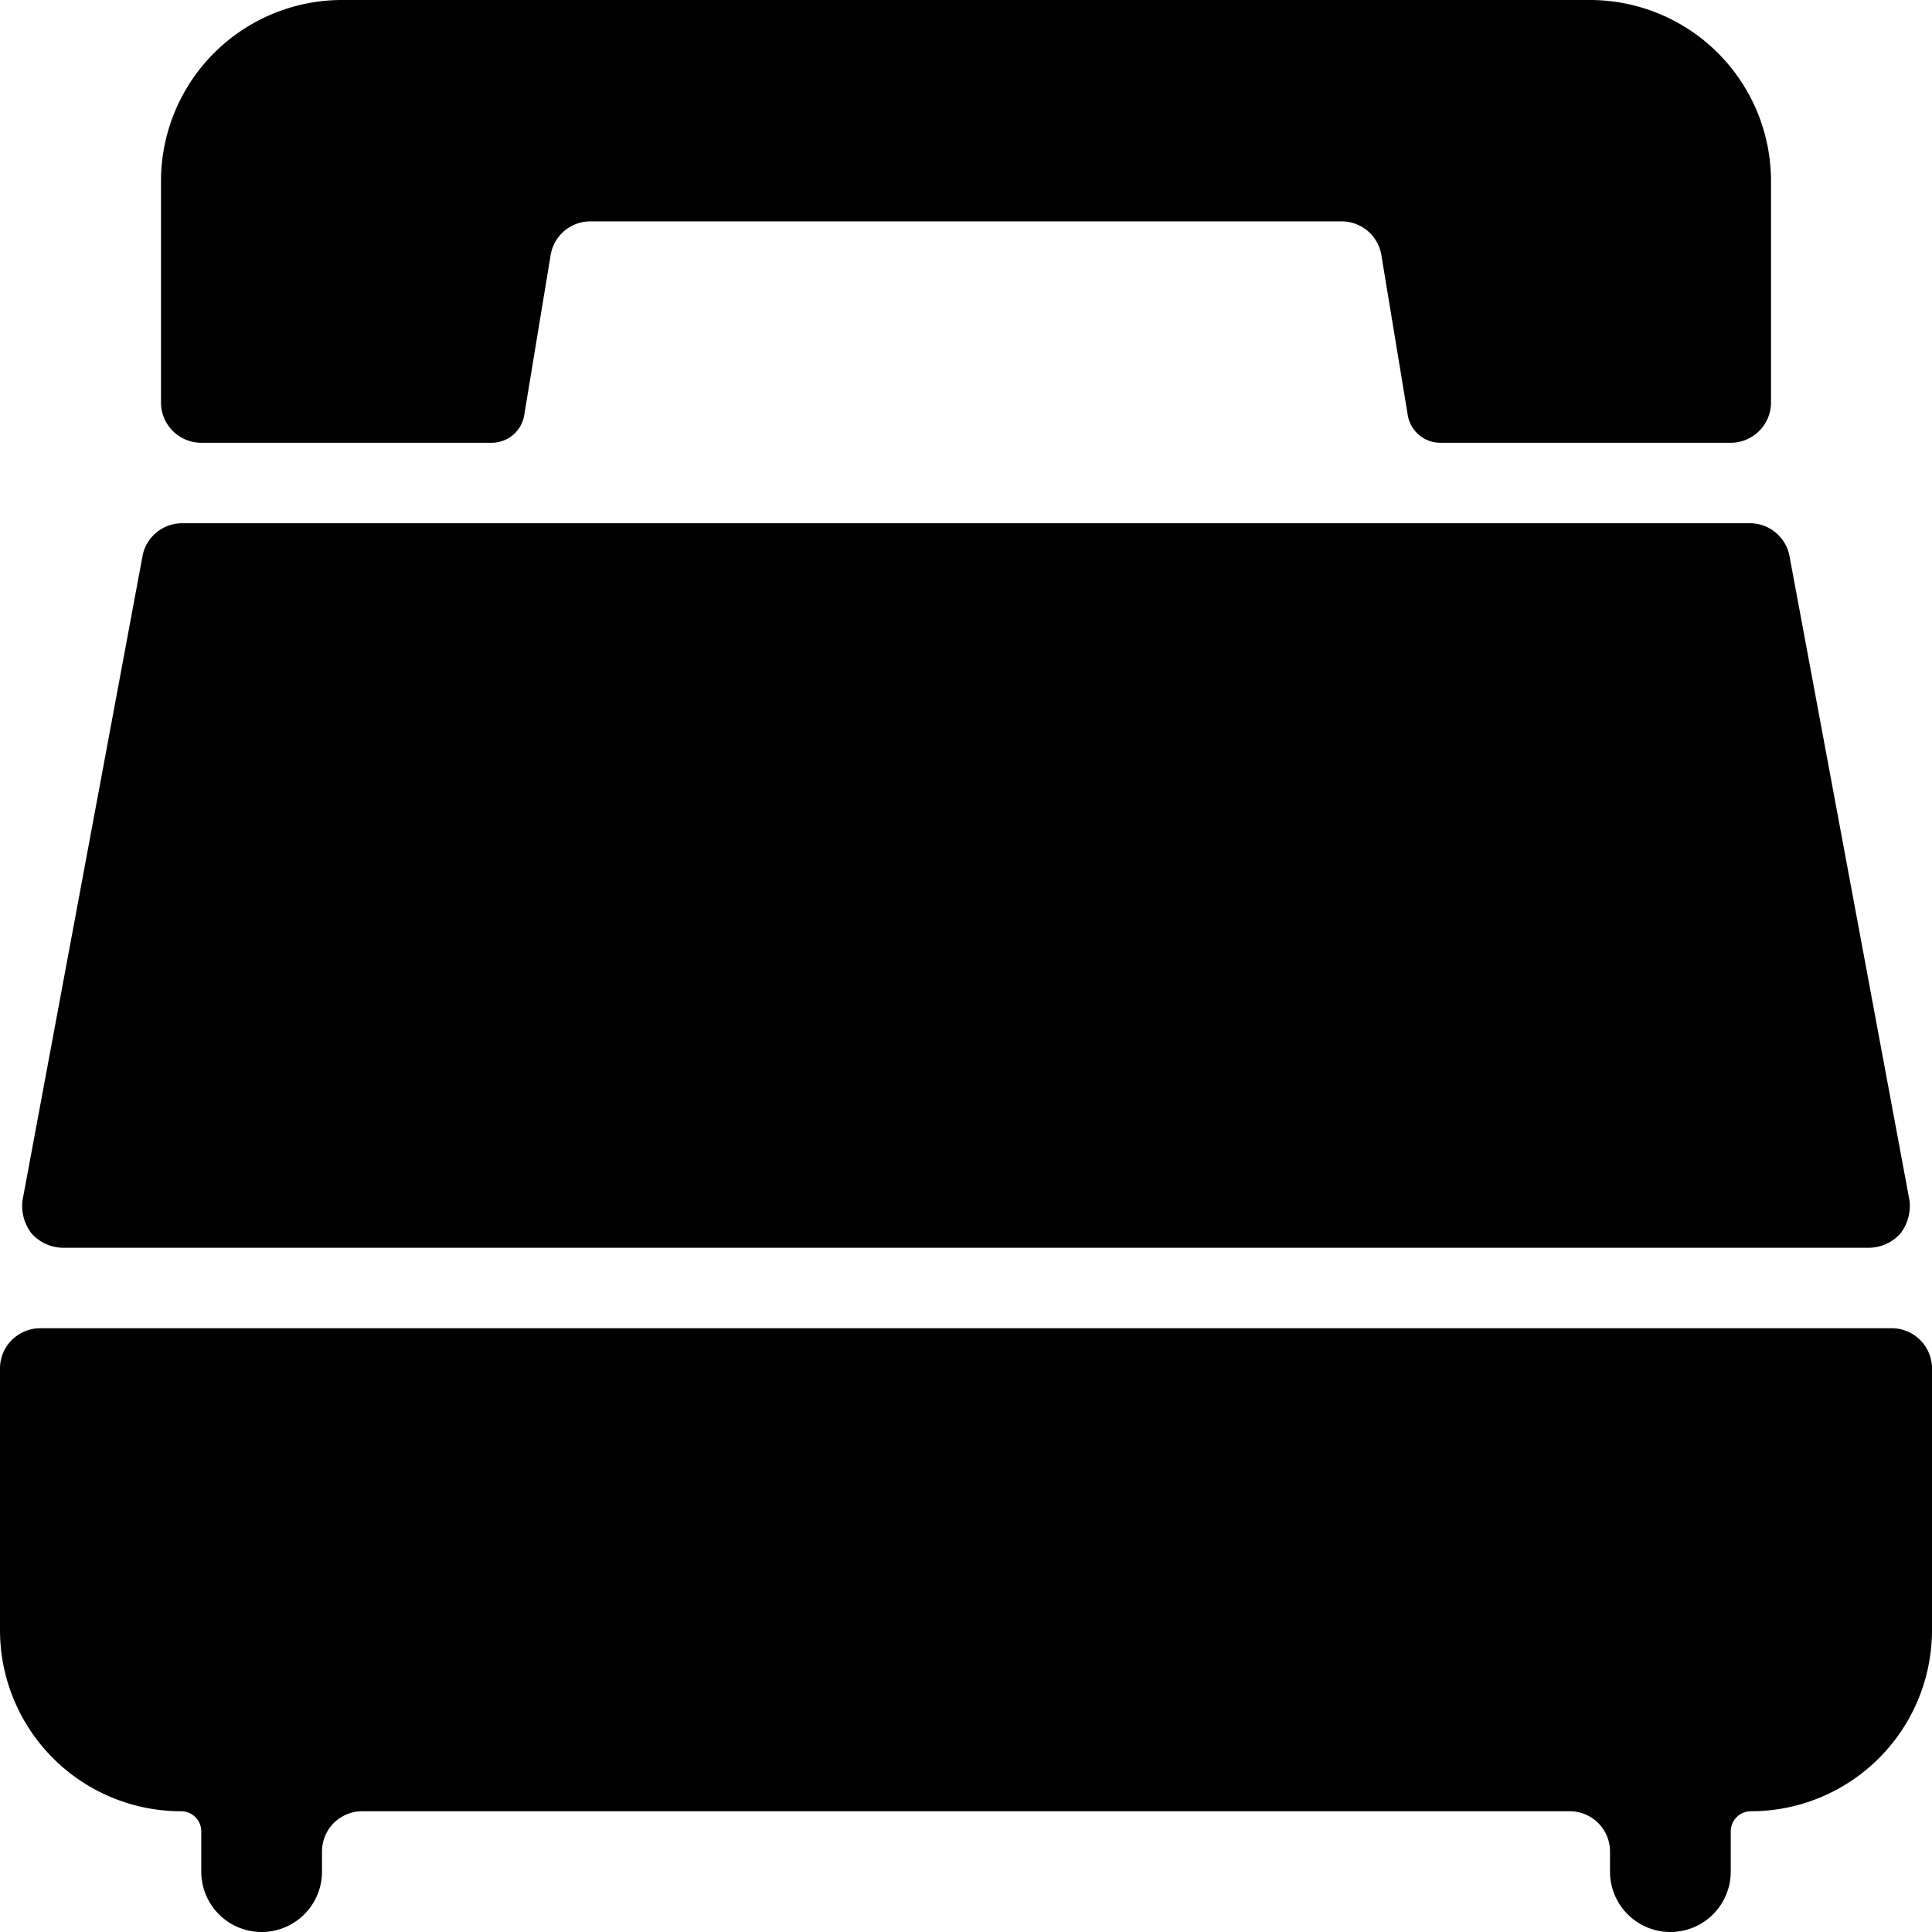
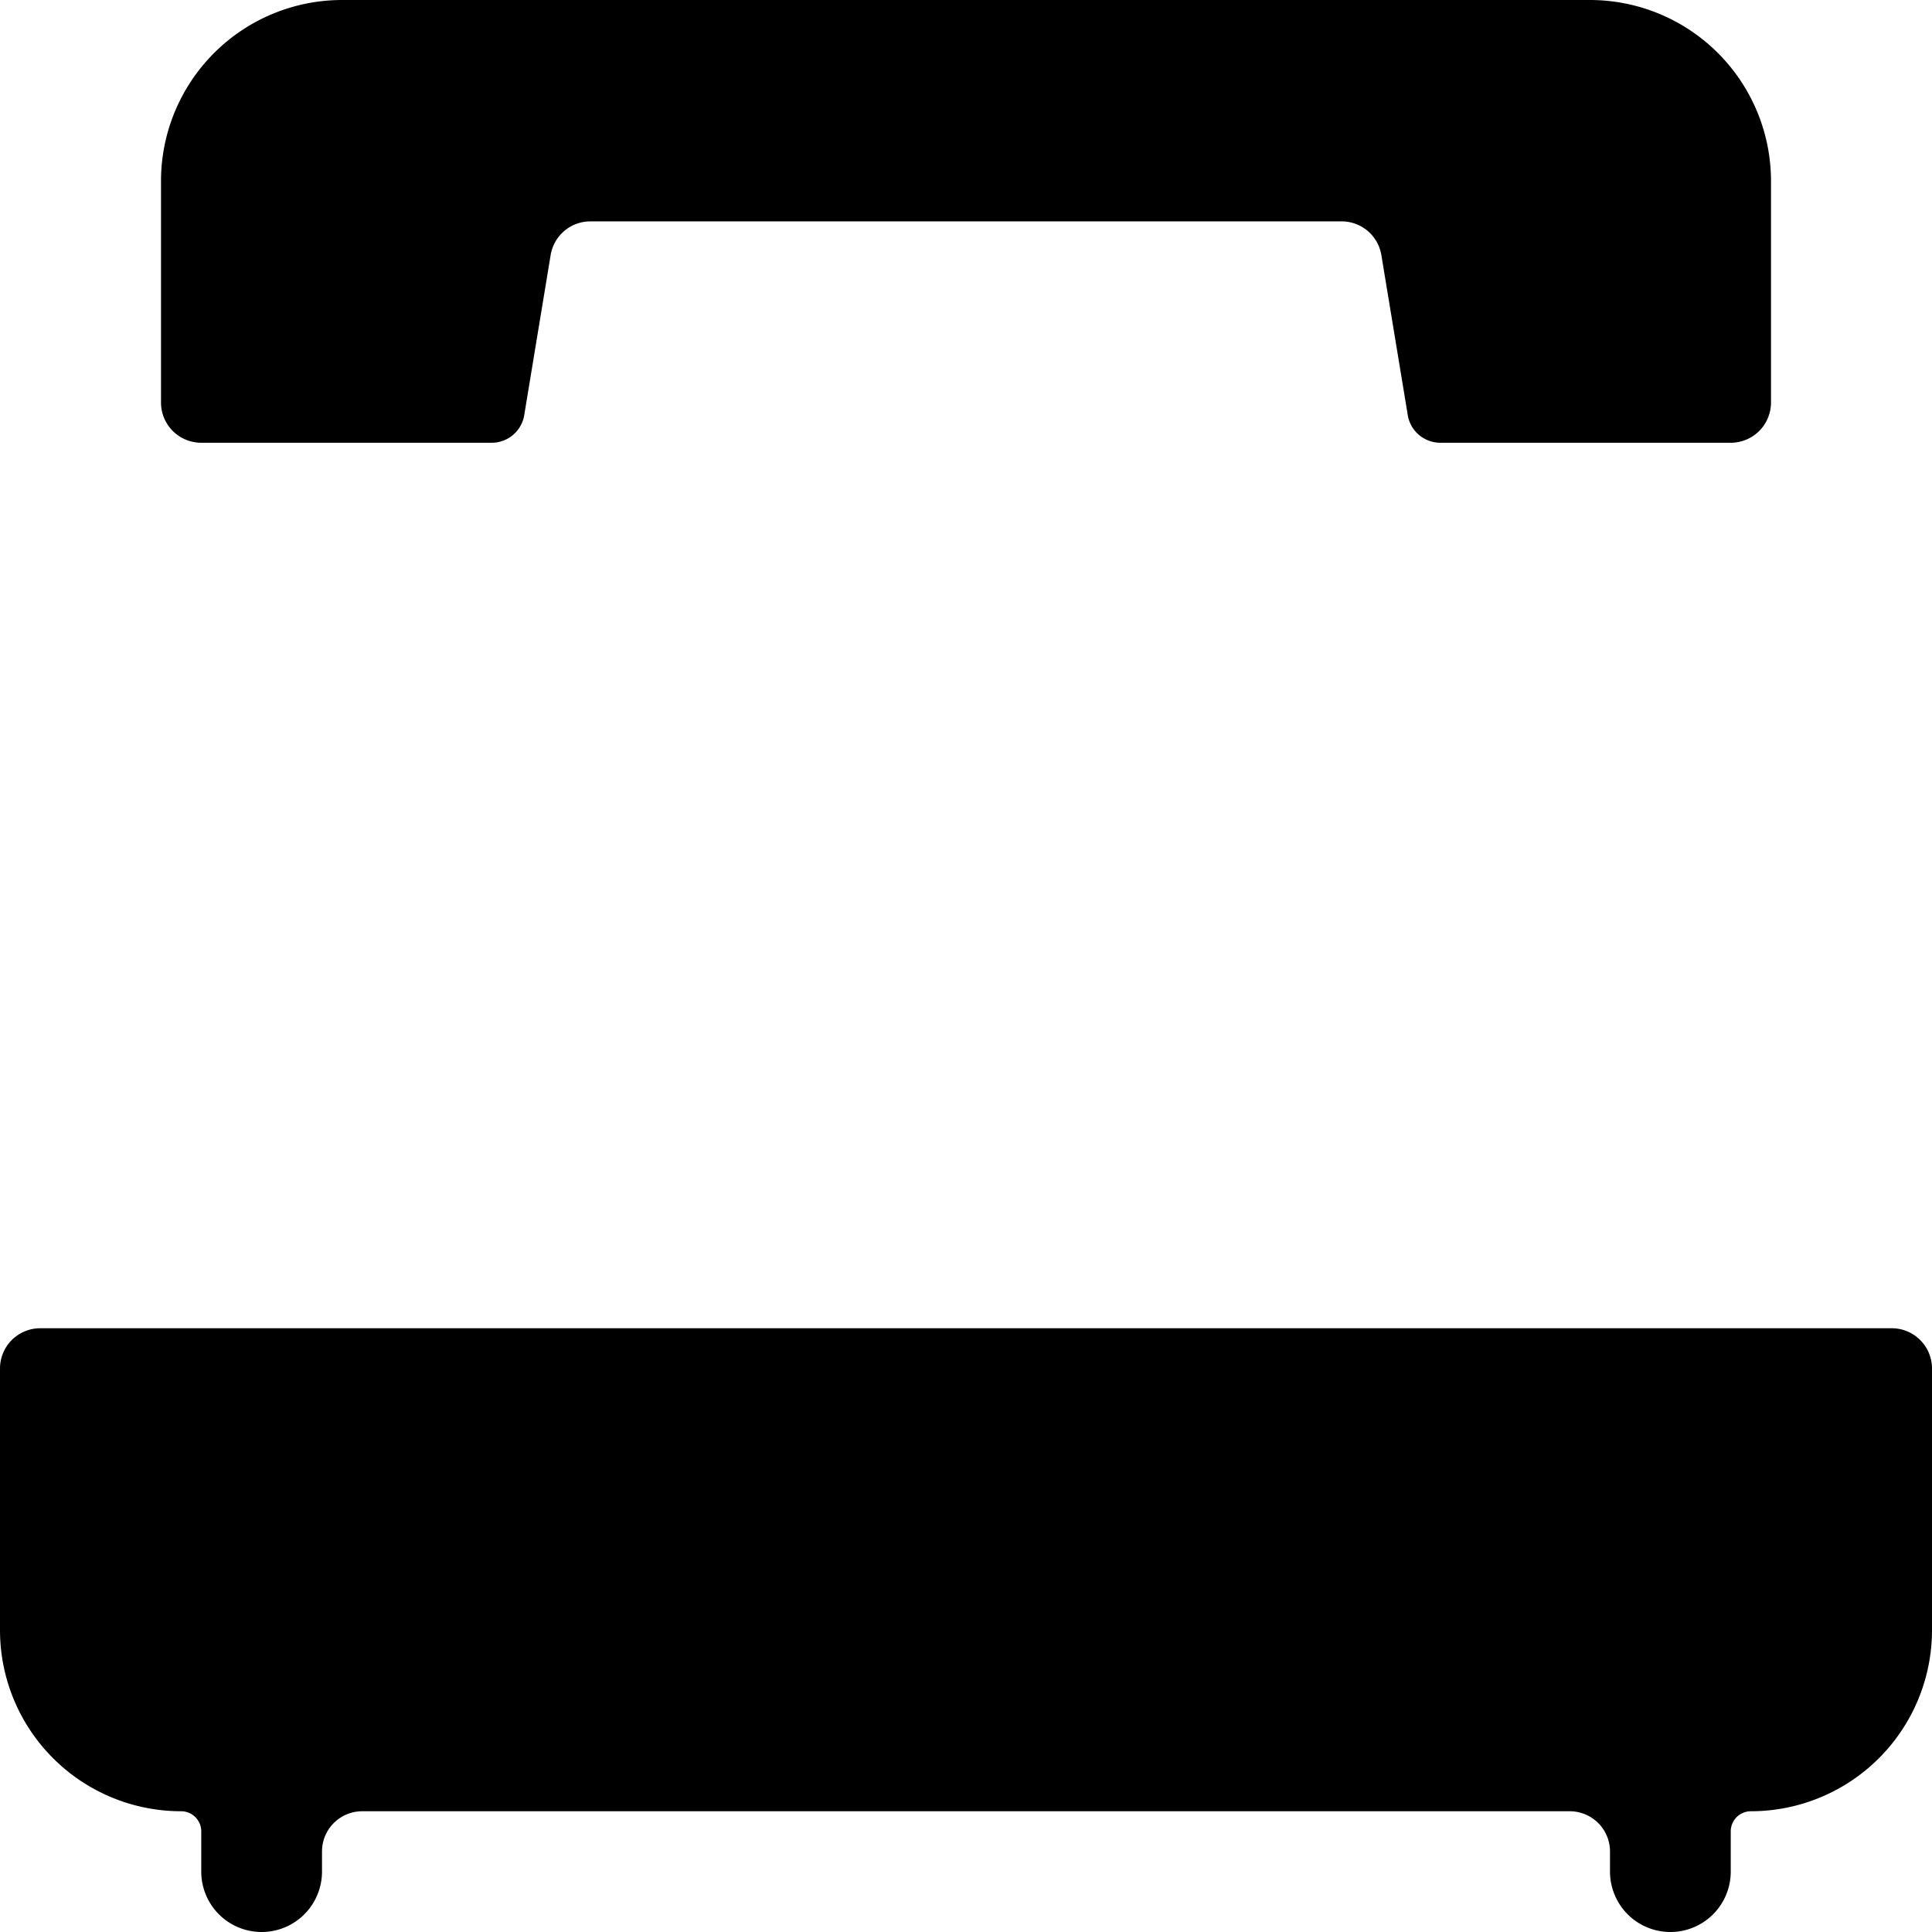
<svg xmlns="http://www.w3.org/2000/svg" viewBox="0 0 24 24">
  <g>
-     <path d="M23.23 15.5a0.53 0.53 0 0 0 0.38 -0.18 0.56 0.56 0 0 0 0.11 -0.41l-1.49 -8a0.5 0.5 0 0 0 -0.49 -0.41H2.26a0.5 0.5 0 0 0 -0.49 0.41l-1.49 8a0.56 0.56 0 0 0 0.11 0.41 0.53 0.53 0 0 0 0.38 0.18Z" fill="#000000" stroke-width="1" />
    <path d="M0.5 16.5a0.5 0.5 0 0 0 -0.5 0.5v3.25a2.25 2.25 0 0 0 2.25 2.25 0.25 0.25 0 0 1 0.25 0.25v0.5a0.75 0.75 0 0 0 1.5 0V23a0.5 0.5 0 0 1 0.5 -0.5h15a0.5 0.5 0 0 1 0.5 0.5v0.25a0.75 0.75 0 0 0 1.5 0v-0.5a0.25 0.25 0 0 1 0.25 -0.25A2.25 2.25 0 0 0 24 20.25V17a0.5 0.5 0 0 0 -0.5 -0.5Z" fill="#000000" stroke-width="1" />
    <path d="M6.11 5.5a0.41 0.41 0 0 0 0.4 -0.33l0.33 -2a0.5 0.5 0 0 1 0.49 -0.42h9.34a0.5 0.5 0 0 1 0.49 0.42l0.33 2a0.41 0.41 0 0 0 0.4 0.33h3.61A0.5 0.5 0 0 0 22 5V2.25A2.25 2.25 0 0 0 19.75 0H4.25A2.25 2.25 0 0 0 2 2.25V5a0.5 0.5 0 0 0 0.5 0.5Z" fill="#000000" stroke-width="1" />
  </g>
</svg>